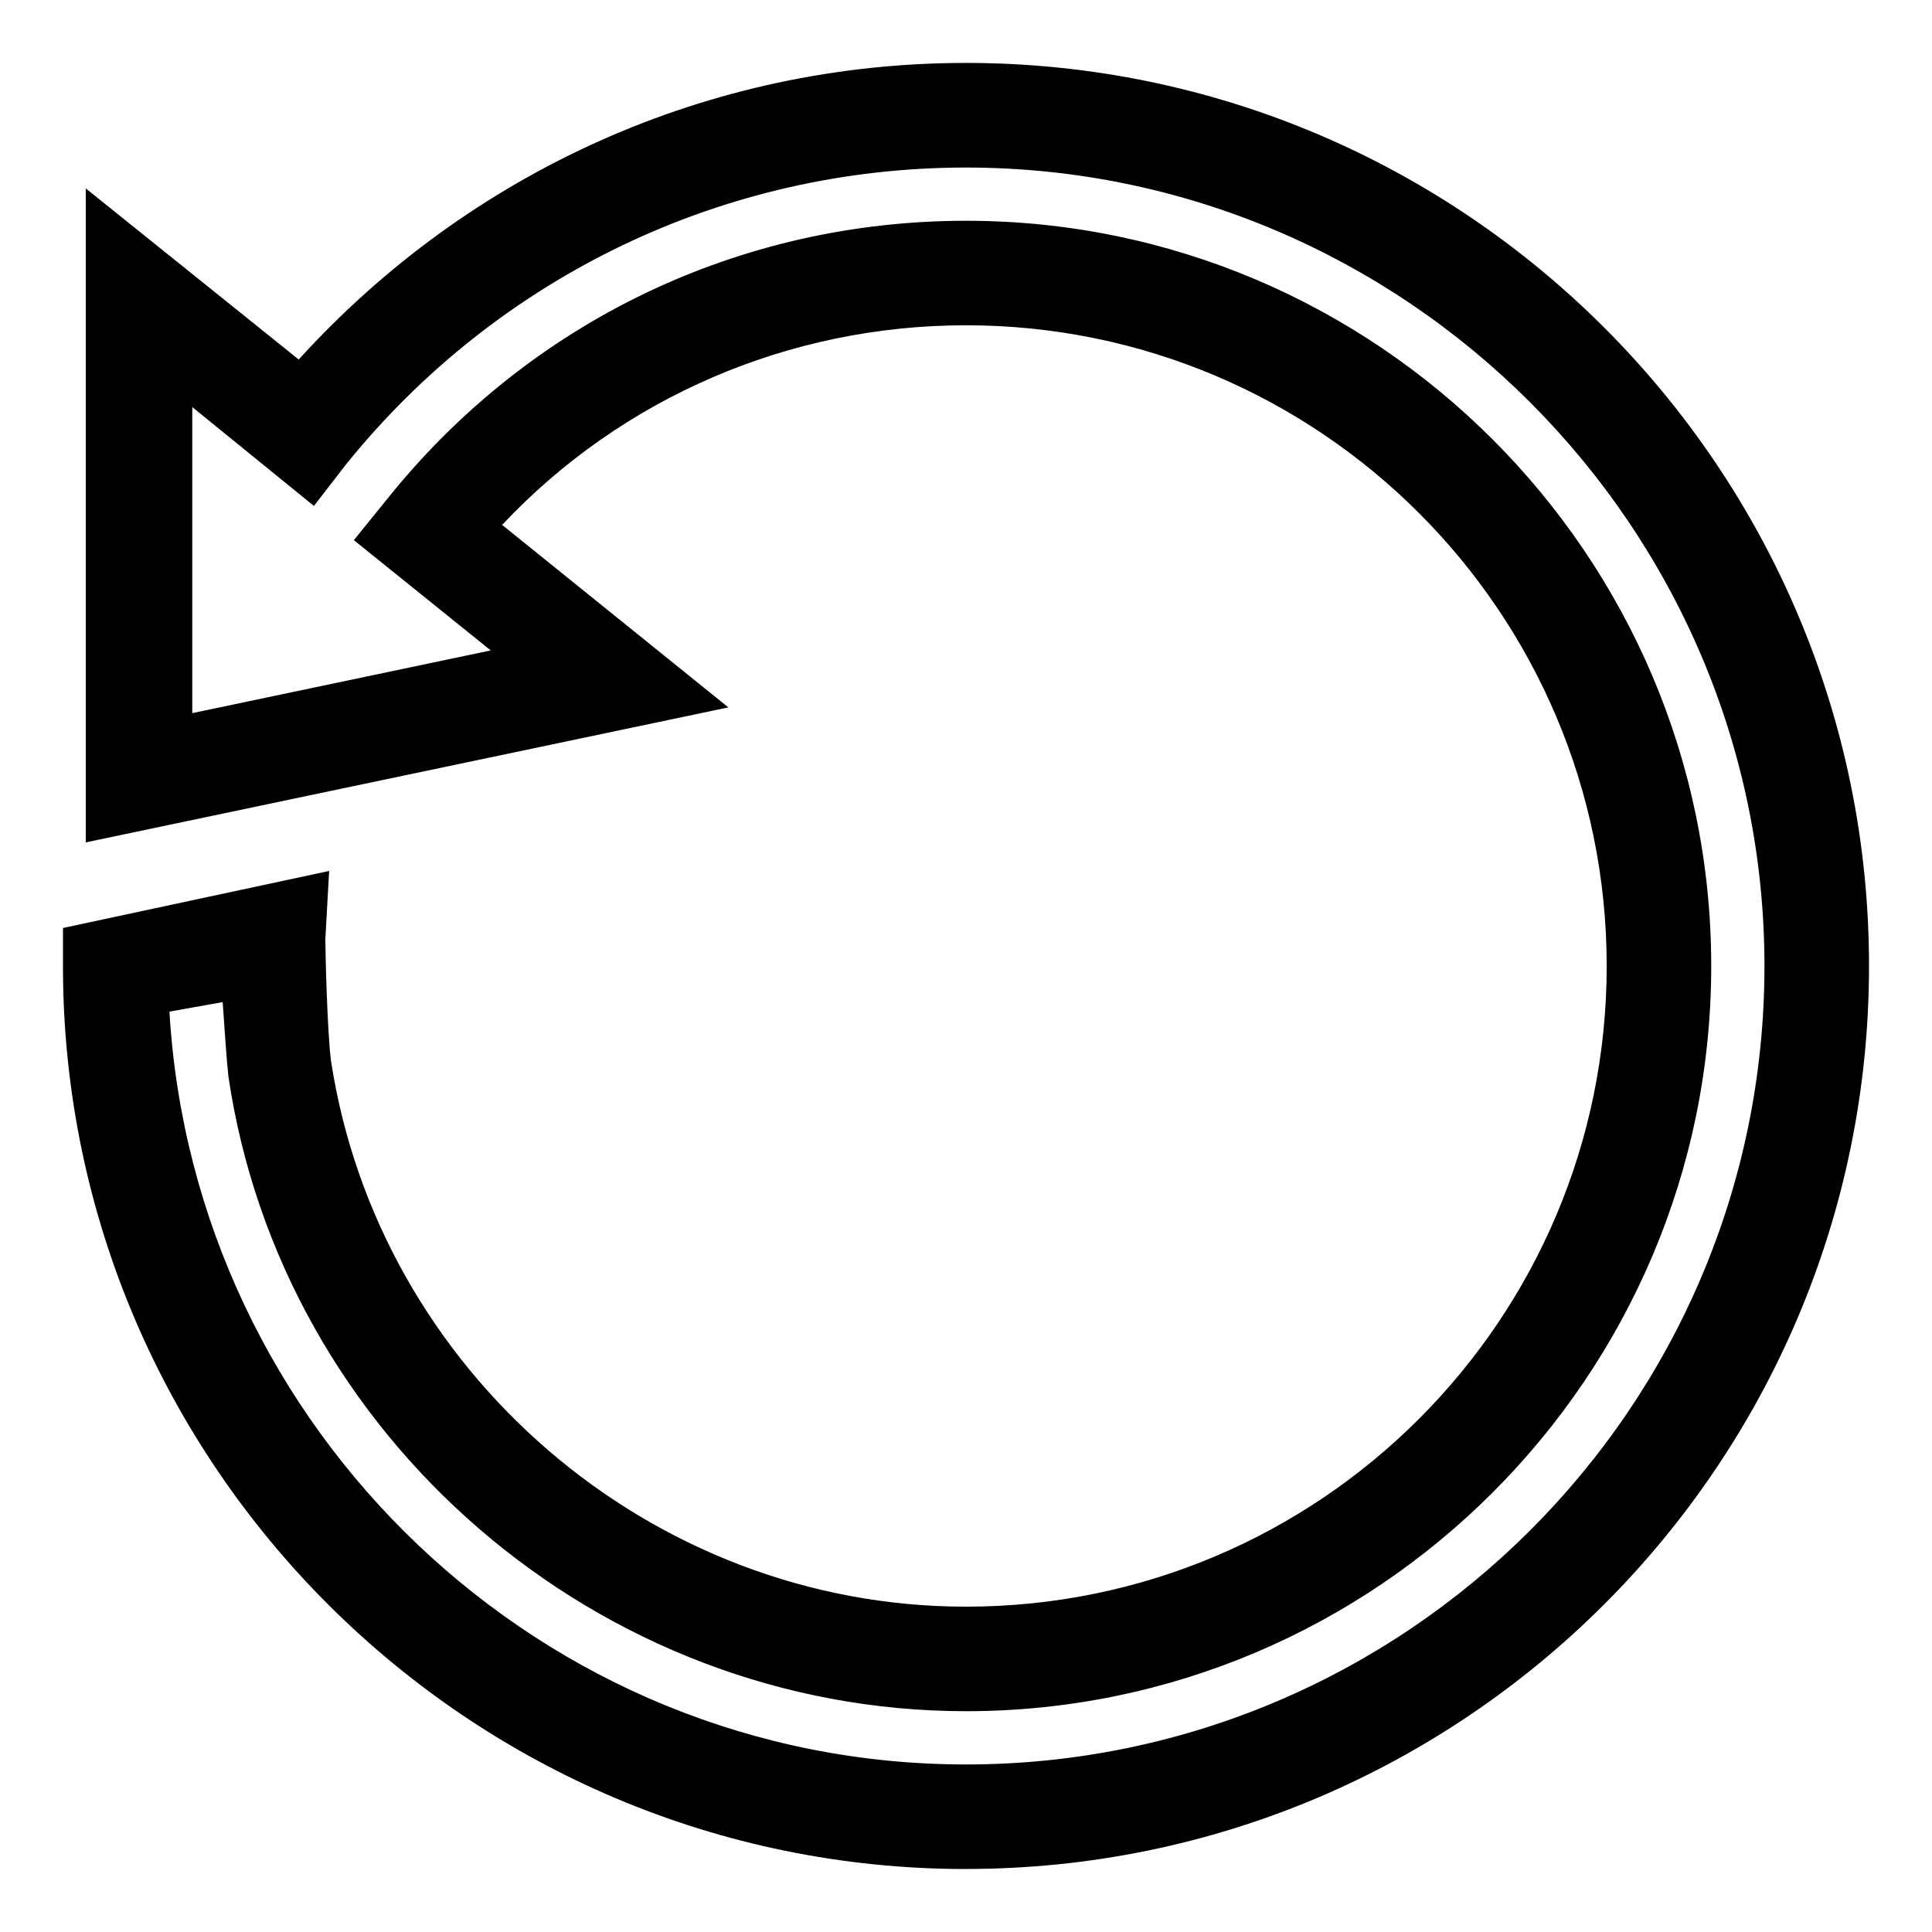
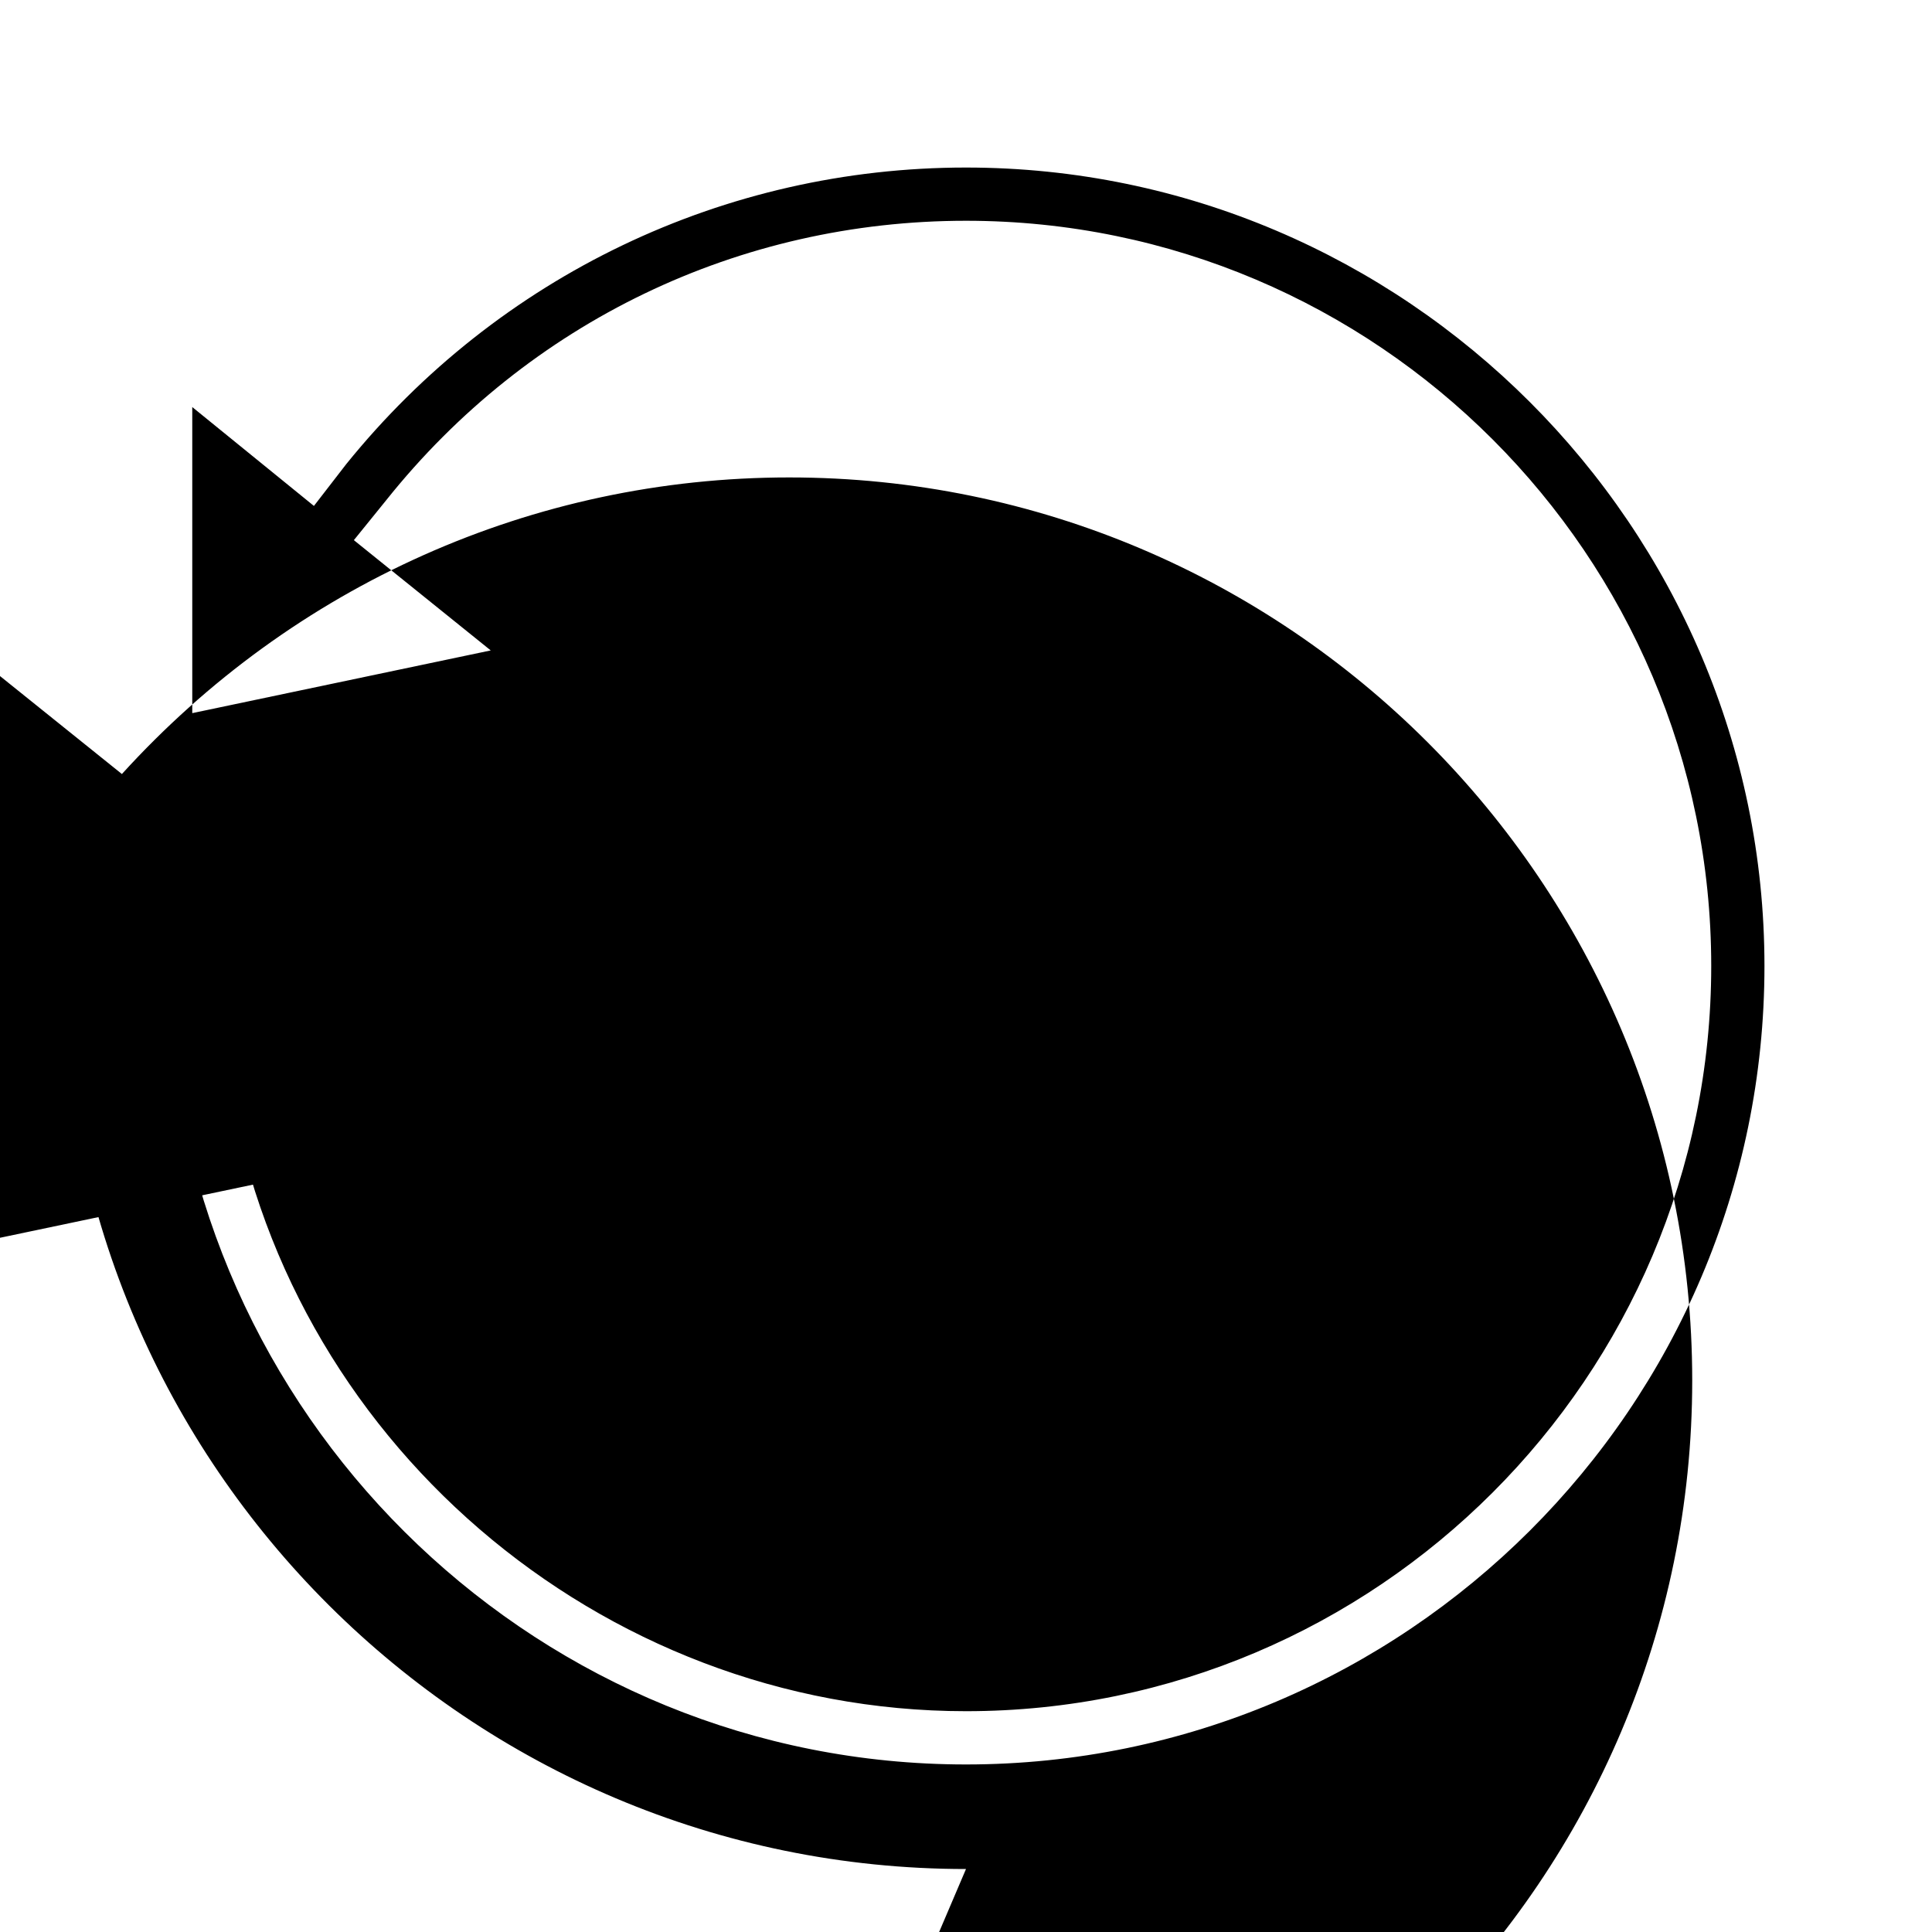
<svg xmlns="http://www.w3.org/2000/svg" fill="#000000" width="800px" height="800px" version="1.1" viewBox="144 144 512 512">
-   <path d="m400 639.31c-131.5 0-238.8-106.81-239.31-238.3v-11.082l70.535-15.113-1.008 18.137c0 3.023 0.504 24.688 1.512 32.242 12.59 82.117 84.637 144.59 168.27 144.59 93.707 0 169.79-76.074 169.79-169.79 0-93.707-76.074-169.79-169.79-169.79-46.855 0-91.191 19.145-122.93 52.898l59.953 48.367-170.29 35.773v-173.31l56.426 45.344c45.344-49.879 108.82-78.598 176.84-78.598 132 0 239.31 107.31 239.31 239.31 0 132-107.31 239.31-239.31 239.31zm-211.1-227.22c6.551 110.84 98.746 199.51 211.1 199.51 116.38 0 211.6-94.715 211.6-211.6-0.004-116.38-95.223-211.6-211.6-211.6-63.984 0-123.94 28.719-164.24 78.594l-8.566 11.082-32.242-26.199v81.113l79.098-16.621-36.273-29.223 8.566-10.578c37.781-47.359 93.707-74.062 153.66-74.062 108.82 0 197.49 88.672 197.49 197.49 0 108.82-88.672 197.49-197.49 197.49-97.234 0-181.37-72.547-195.48-168.27-0.504-4.535-1.008-12.594-1.512-19.648z" />
+   <path d="m400 639.31c-131.5 0-238.8-106.81-239.31-238.3v-11.082l70.535-15.113-1.008 18.137l59.953 48.367-170.29 35.773v-173.31l56.426 45.344c45.344-49.879 108.82-78.598 176.84-78.598 132 0 239.31 107.31 239.31 239.31 0 132-107.31 239.31-239.31 239.31zm-211.1-227.22c6.551 110.84 98.746 199.51 211.1 199.51 116.38 0 211.6-94.715 211.6-211.6-0.004-116.38-95.223-211.6-211.6-211.6-63.984 0-123.94 28.719-164.24 78.594l-8.566 11.082-32.242-26.199v81.113l79.098-16.621-36.273-29.223 8.566-10.578c37.781-47.359 93.707-74.062 153.66-74.062 108.82 0 197.49 88.672 197.49 197.49 0 108.82-88.672 197.49-197.49 197.49-97.234 0-181.37-72.547-195.48-168.27-0.504-4.535-1.008-12.594-1.512-19.648z" />
</svg>